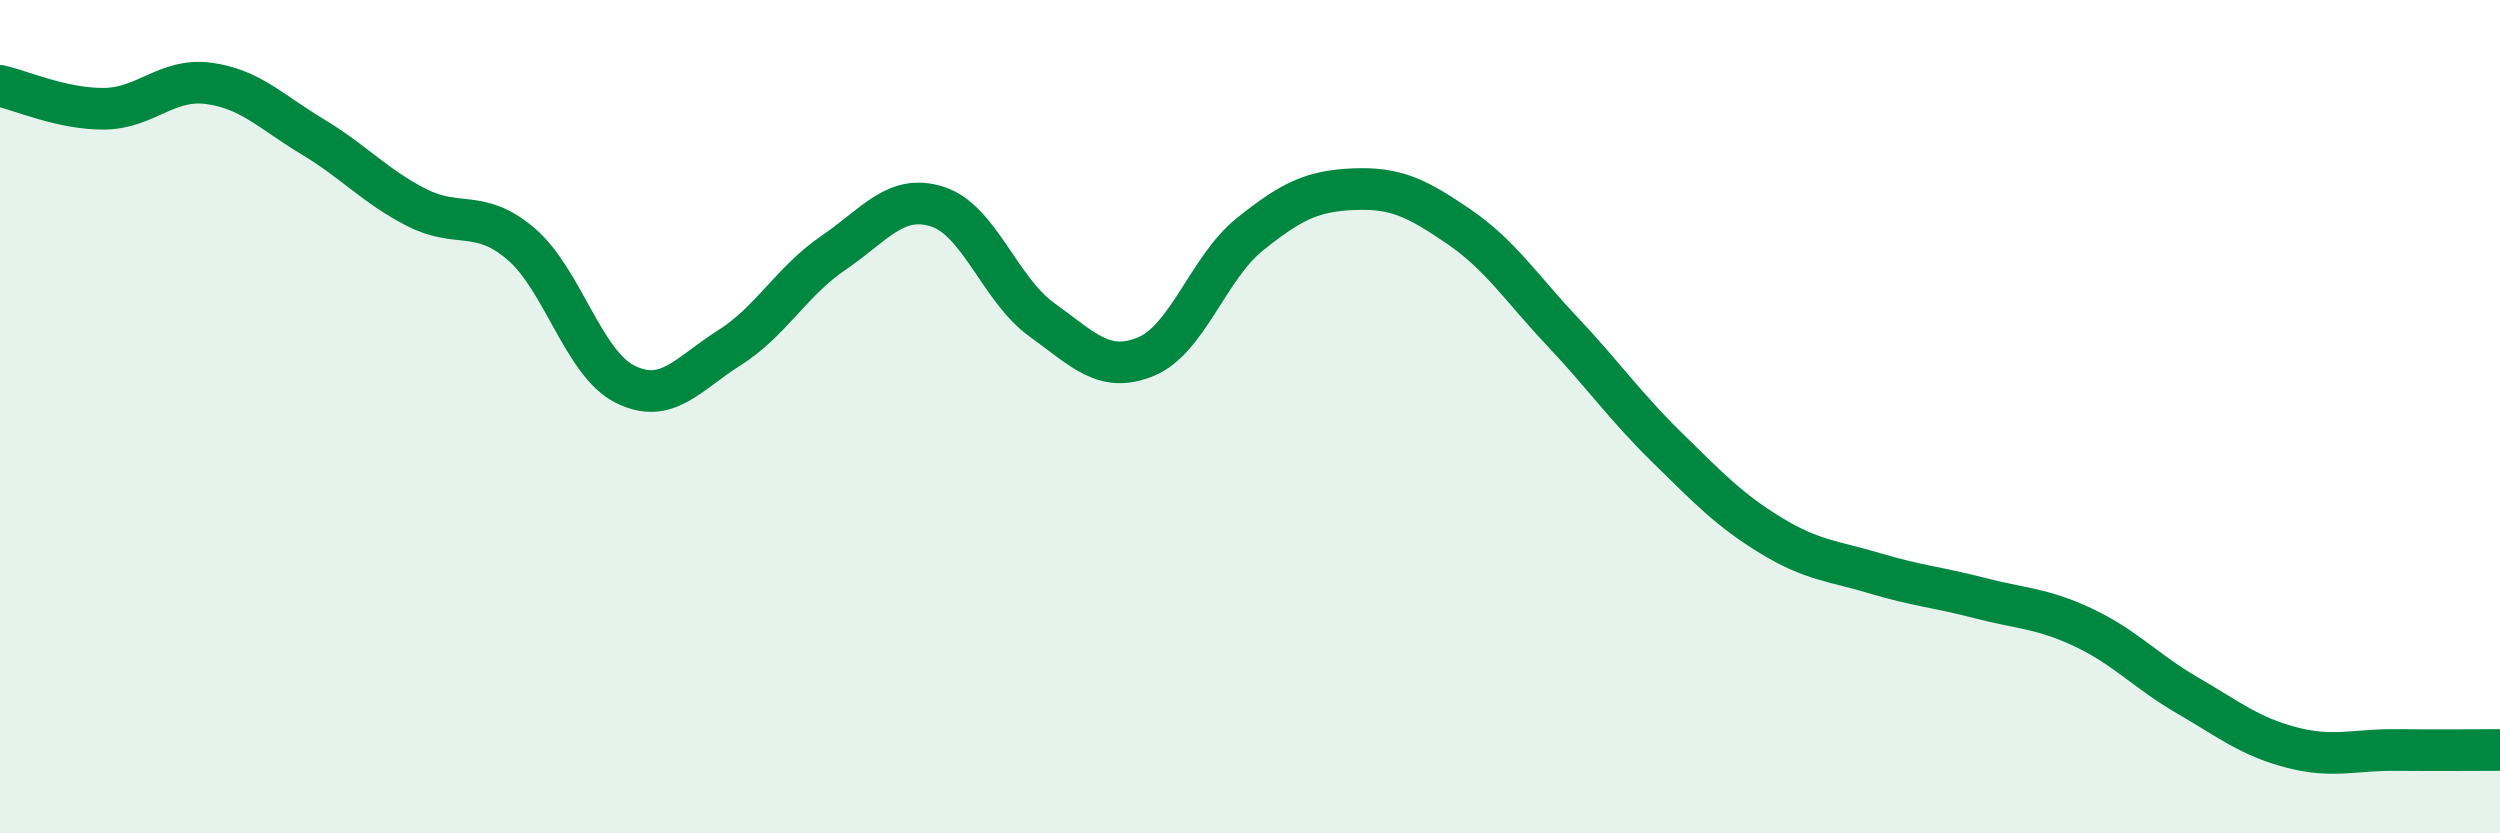
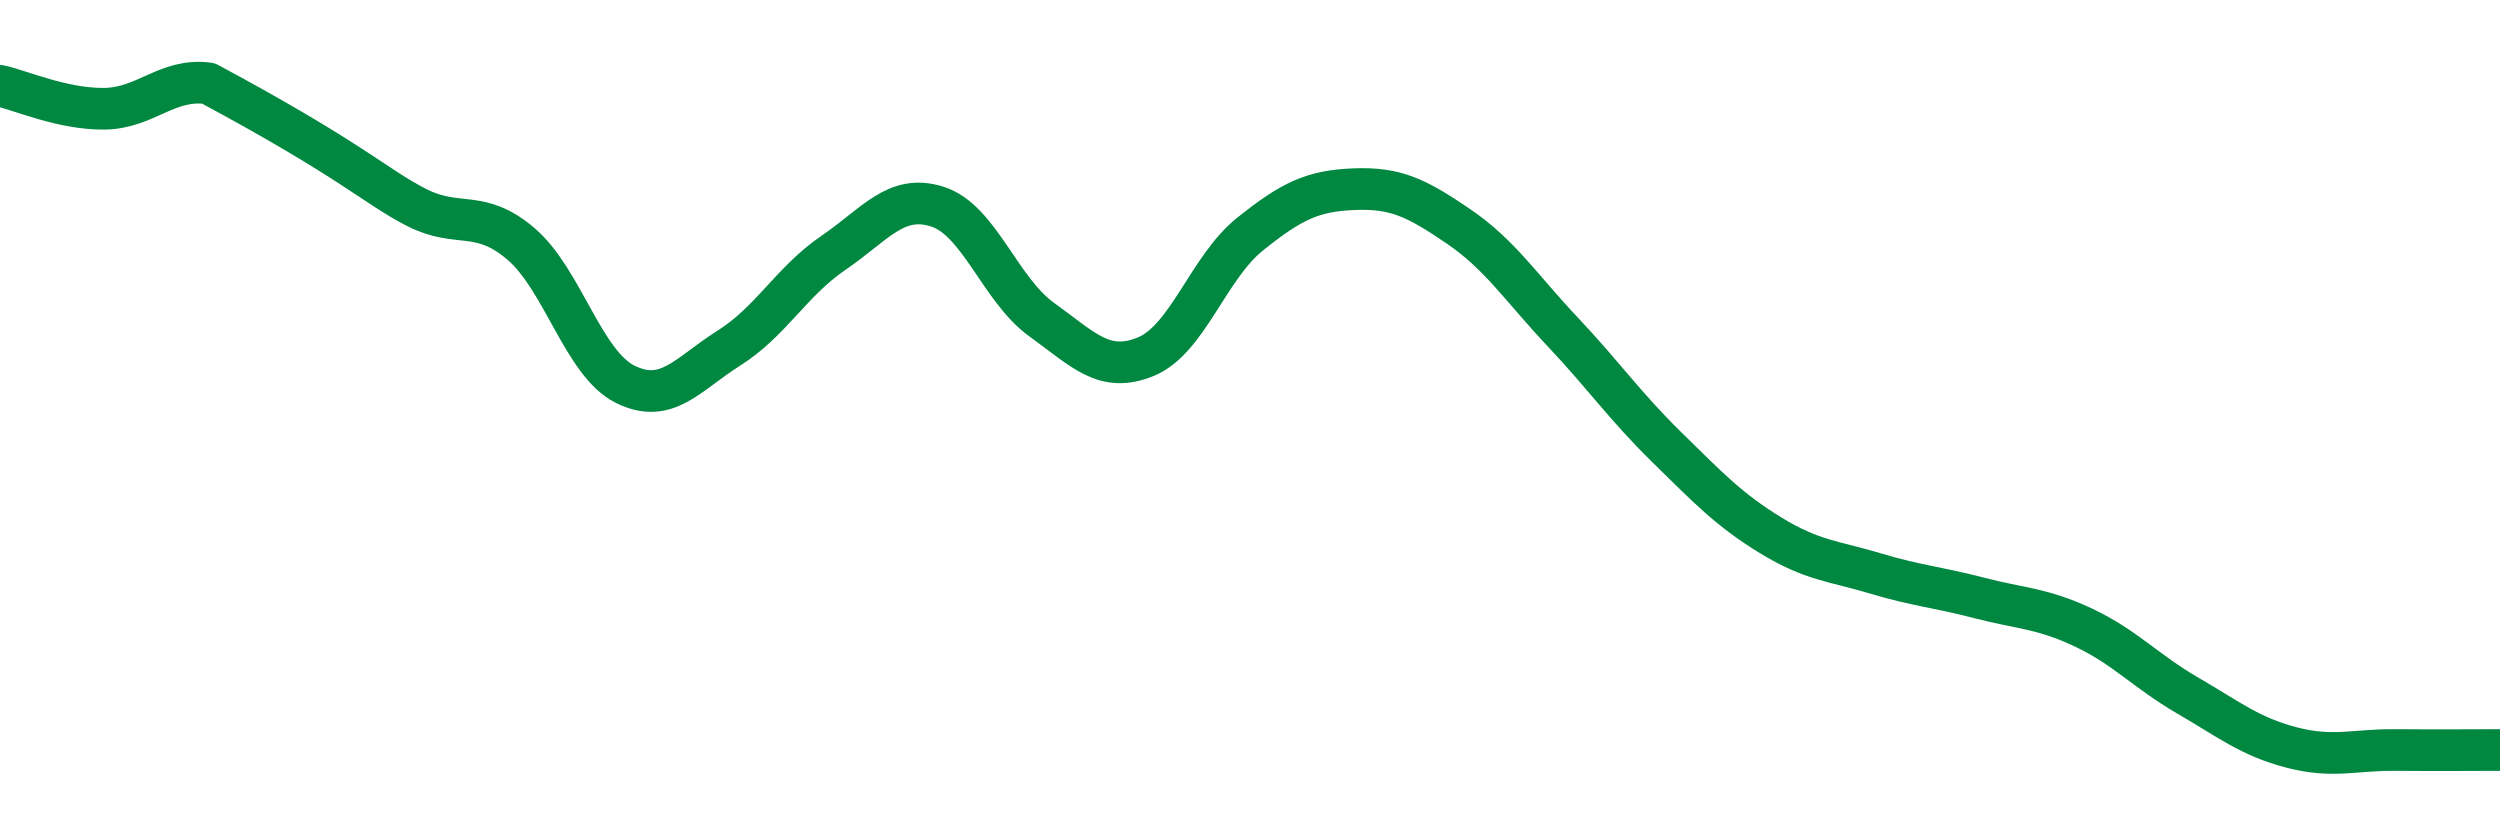
<svg xmlns="http://www.w3.org/2000/svg" width="60" height="20" viewBox="0 0 60 20">
-   <path d="M 0,2.06 C 0.5,2.17 1.5,2.62 2.5,2.61 C 3.5,2.6 4,1.87 5,2 C 6,2.13 6.5,2.68 7.5,3.28 C 8.5,3.88 9,4.47 10,4.98 C 11,5.49 11.5,5 12.5,5.85 C 13.5,6.7 14,8.72 15,9.22 C 16,9.72 16.5,8.98 17.5,8.35 C 18.5,7.72 19,6.75 20,6.07 C 21,5.39 21.5,4.64 22.5,4.96 C 23.5,5.28 24,6.95 25,7.67 C 26,8.39 26.5,8.97 27.5,8.56 C 28.5,8.15 29,6.42 30,5.62 C 31,4.82 31.5,4.58 32.5,4.54 C 33.5,4.5 34,4.75 35,5.43 C 36,6.11 36.5,6.9 37.5,7.96 C 38.5,9.02 39,9.75 40,10.73 C 41,11.71 41.5,12.24 42.5,12.85 C 43.5,13.46 44,13.46 45,13.76 C 46,14.06 46.5,14.09 47.5,14.35 C 48.5,14.61 49,14.59 50,15.06 C 51,15.53 51.5,16.11 52.5,16.69 C 53.5,17.27 54,17.68 55,17.94 C 56,18.2 56.5,17.99 57.5,18 C 58.5,18.01 59.5,18 60,18L60 20L0 20Z" fill="#008740" opacity="0.1" stroke-linecap="round" stroke-linejoin="round" />
-   <path d="M 0,2.06 C 0.5,2.17 1.5,2.62 2.5,2.61 C 3.5,2.6 4,1.87 5,2 C 6,2.13 6.5,2.68 7.5,3.28 C 8.5,3.88 9,4.47 10,4.98 C 11,5.49 11.5,5 12.5,5.85 C 13.5,6.7 14,8.72 15,9.22 C 16,9.72 16.5,8.98 17.5,8.35 C 18.5,7.72 19,6.75 20,6.07 C 21,5.39 21.5,4.64 22.5,4.96 C 23.5,5.28 24,6.95 25,7.67 C 26,8.39 26.5,8.97 27.5,8.56 C 28.5,8.15 29,6.42 30,5.62 C 31,4.82 31.5,4.58 32.5,4.54 C 33.5,4.5 34,4.75 35,5.43 C 36,6.11 36.5,6.9 37.5,7.96 C 38.5,9.02 39,9.75 40,10.73 C 41,11.71 41.5,12.24 42.5,12.85 C 43.5,13.46 44,13.46 45,13.76 C 46,14.06 46.5,14.09 47.5,14.35 C 48.5,14.61 49,14.59 50,15.06 C 51,15.53 51.5,16.11 52.5,16.69 C 53.5,17.27 54,17.68 55,17.94 C 56,18.2 56.5,17.99 57.5,18 C 58.5,18.01 59.5,18 60,18" stroke="#008740" stroke-width="1" fill="none" stroke-linecap="round" stroke-linejoin="round" />
+   <path d="M 0,2.06 C 0.5,2.17 1.5,2.62 2.5,2.61 C 3.5,2.6 4,1.87 5,2 C 8.5,3.88 9,4.47 10,4.98 C 11,5.49 11.5,5 12.5,5.85 C 13.5,6.7 14,8.72 15,9.22 C 16,9.72 16.5,8.98 17.5,8.35 C 18.5,7.72 19,6.75 20,6.07 C 21,5.39 21.5,4.64 22.5,4.96 C 23.5,5.28 24,6.95 25,7.67 C 26,8.39 26.5,8.97 27.5,8.56 C 28.5,8.15 29,6.42 30,5.62 C 31,4.82 31.5,4.58 32.5,4.54 C 33.5,4.5 34,4.75 35,5.43 C 36,6.11 36.5,6.9 37.5,7.96 C 38.5,9.02 39,9.75 40,10.73 C 41,11.71 41.5,12.24 42.5,12.85 C 43.5,13.46 44,13.46 45,13.76 C 46,14.06 46.5,14.09 47.5,14.35 C 48.5,14.61 49,14.59 50,15.06 C 51,15.53 51.5,16.11 52.5,16.69 C 53.5,17.27 54,17.68 55,17.94 C 56,18.2 56.5,17.99 57.5,18 C 58.5,18.01 59.5,18 60,18" stroke="#008740" stroke-width="1" fill="none" stroke-linecap="round" stroke-linejoin="round" />
</svg>